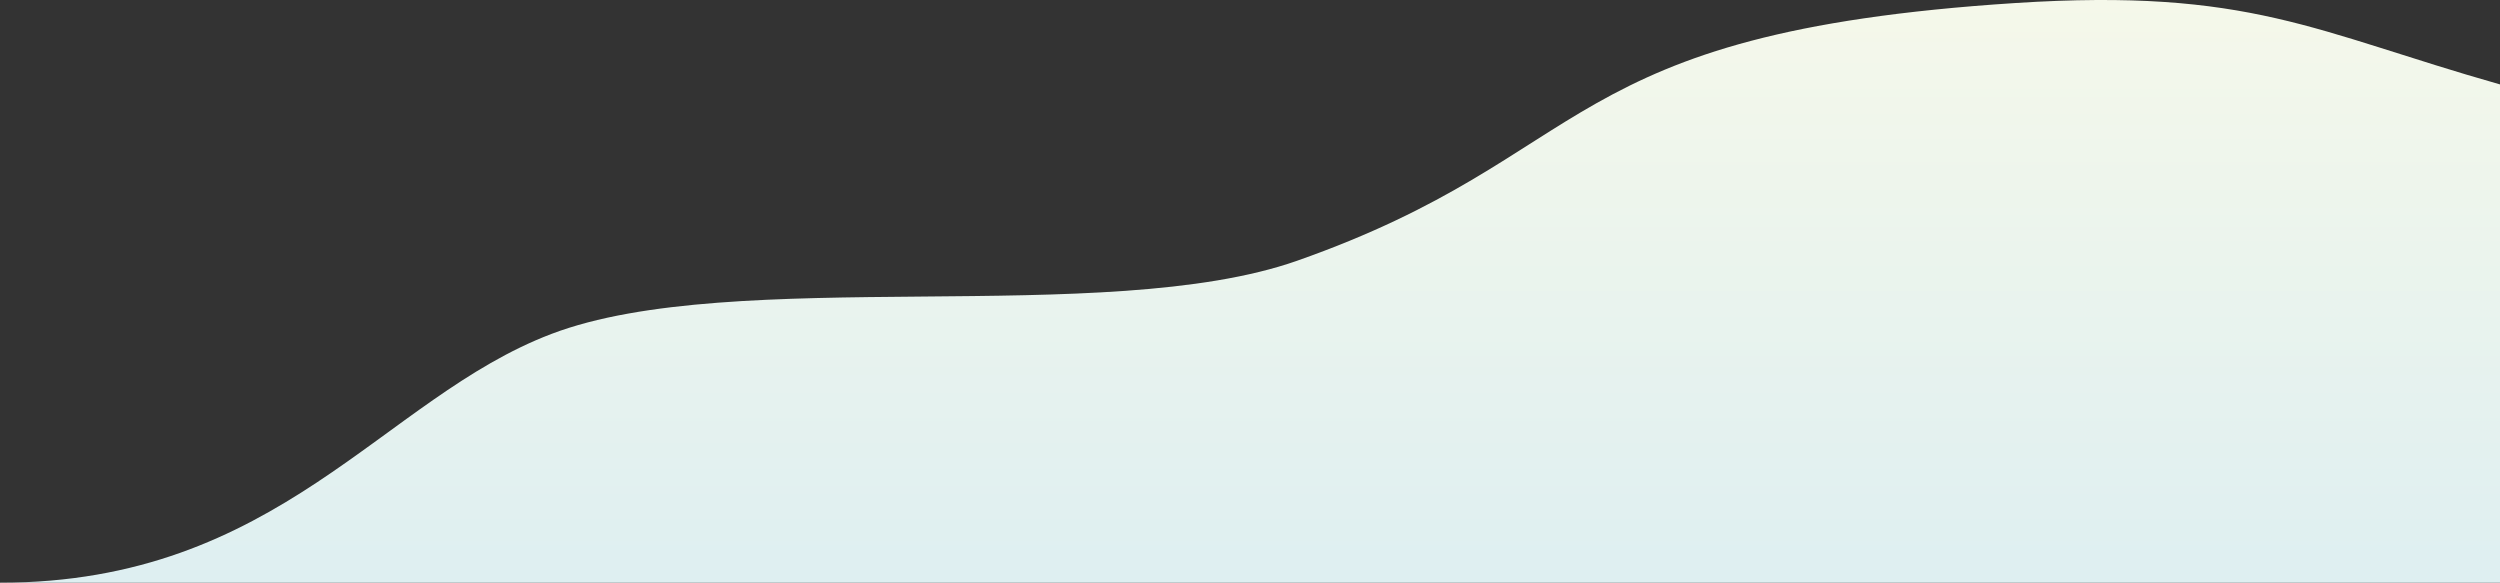
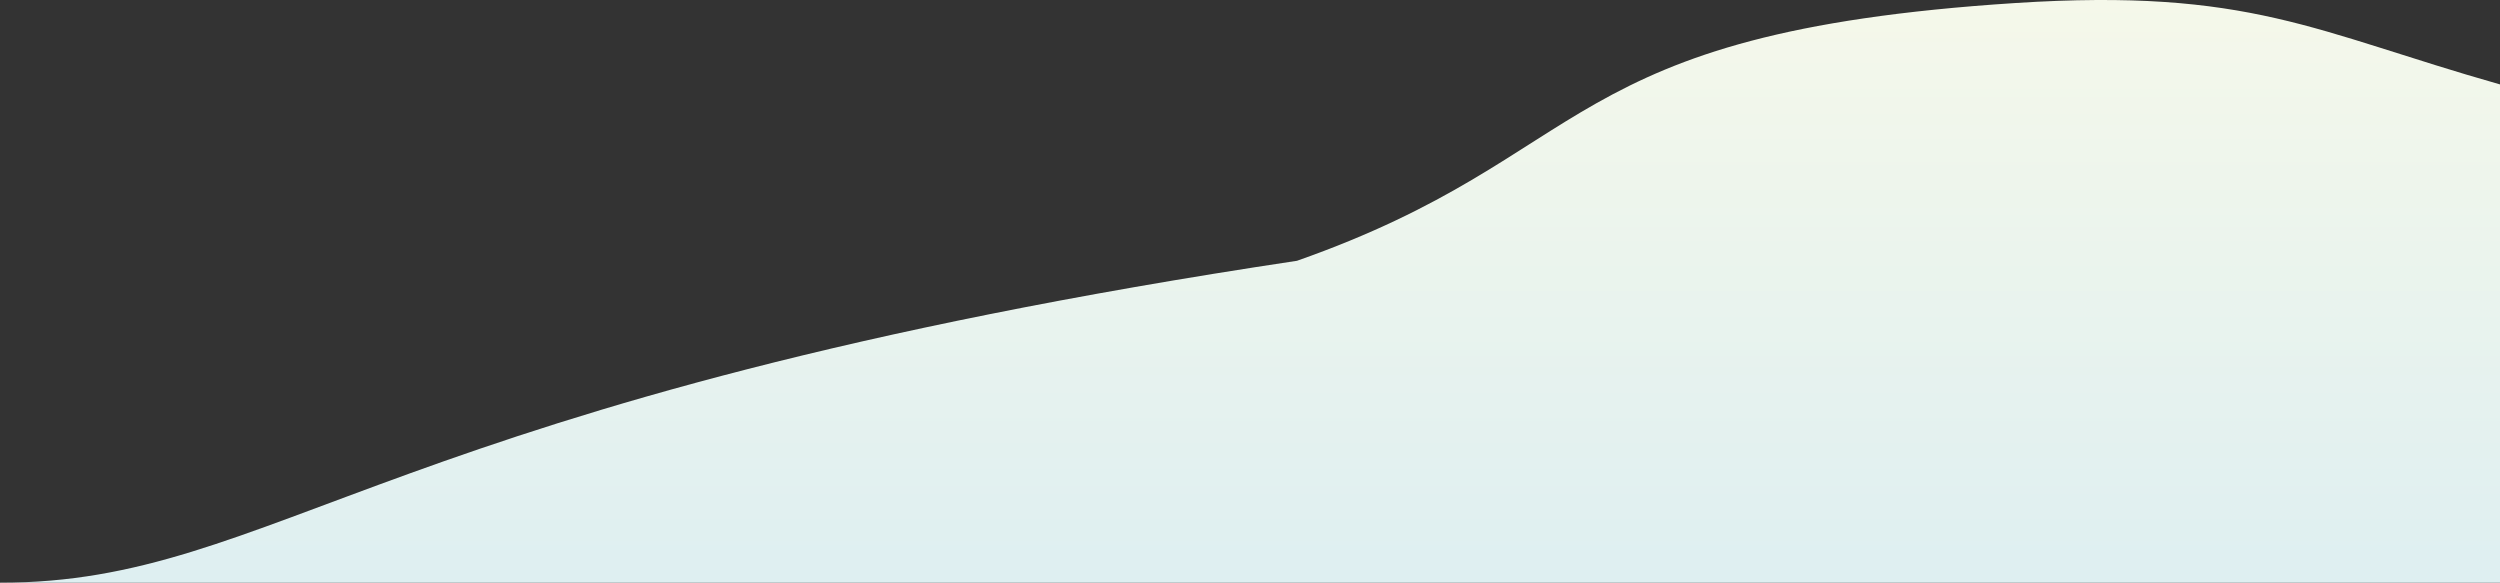
<svg xmlns="http://www.w3.org/2000/svg" width="399" height="93" viewBox="0 0 399 93" fill="none">
  <rect x="0" y="0" width="399" height="93" fill="#333333" stroke="none" />
-   <path d="M207 41.622C176.442 52.362 117.109 42.22 88 53.299C61.019 63.568 44.5 93 0 93H399V13.473C369.348 5.058 359.106 -1.933 321.639 0.484C247.967 5.237 255.274 24.656 207 41.622Z" fill="url(#paint0_linear)" />
+   <path d="M207 41.622C61.019 63.568 44.5 93 0 93H399V13.473C369.348 5.058 359.106 -1.933 321.639 0.484C247.967 5.237 255.274 24.656 207 41.622Z" fill="url(#paint0_linear)" />
  <defs>
    <linearGradient id="paint0_linear" x1="200.629" y1="0" x2="200.629" y2="93" gradientUnits="userSpaceOnUse">
      <stop stop-color="#F5F8EA" />
      <stop offset="1" stop-color="#DEEFF1" />
    </linearGradient>
  </defs>
</svg>